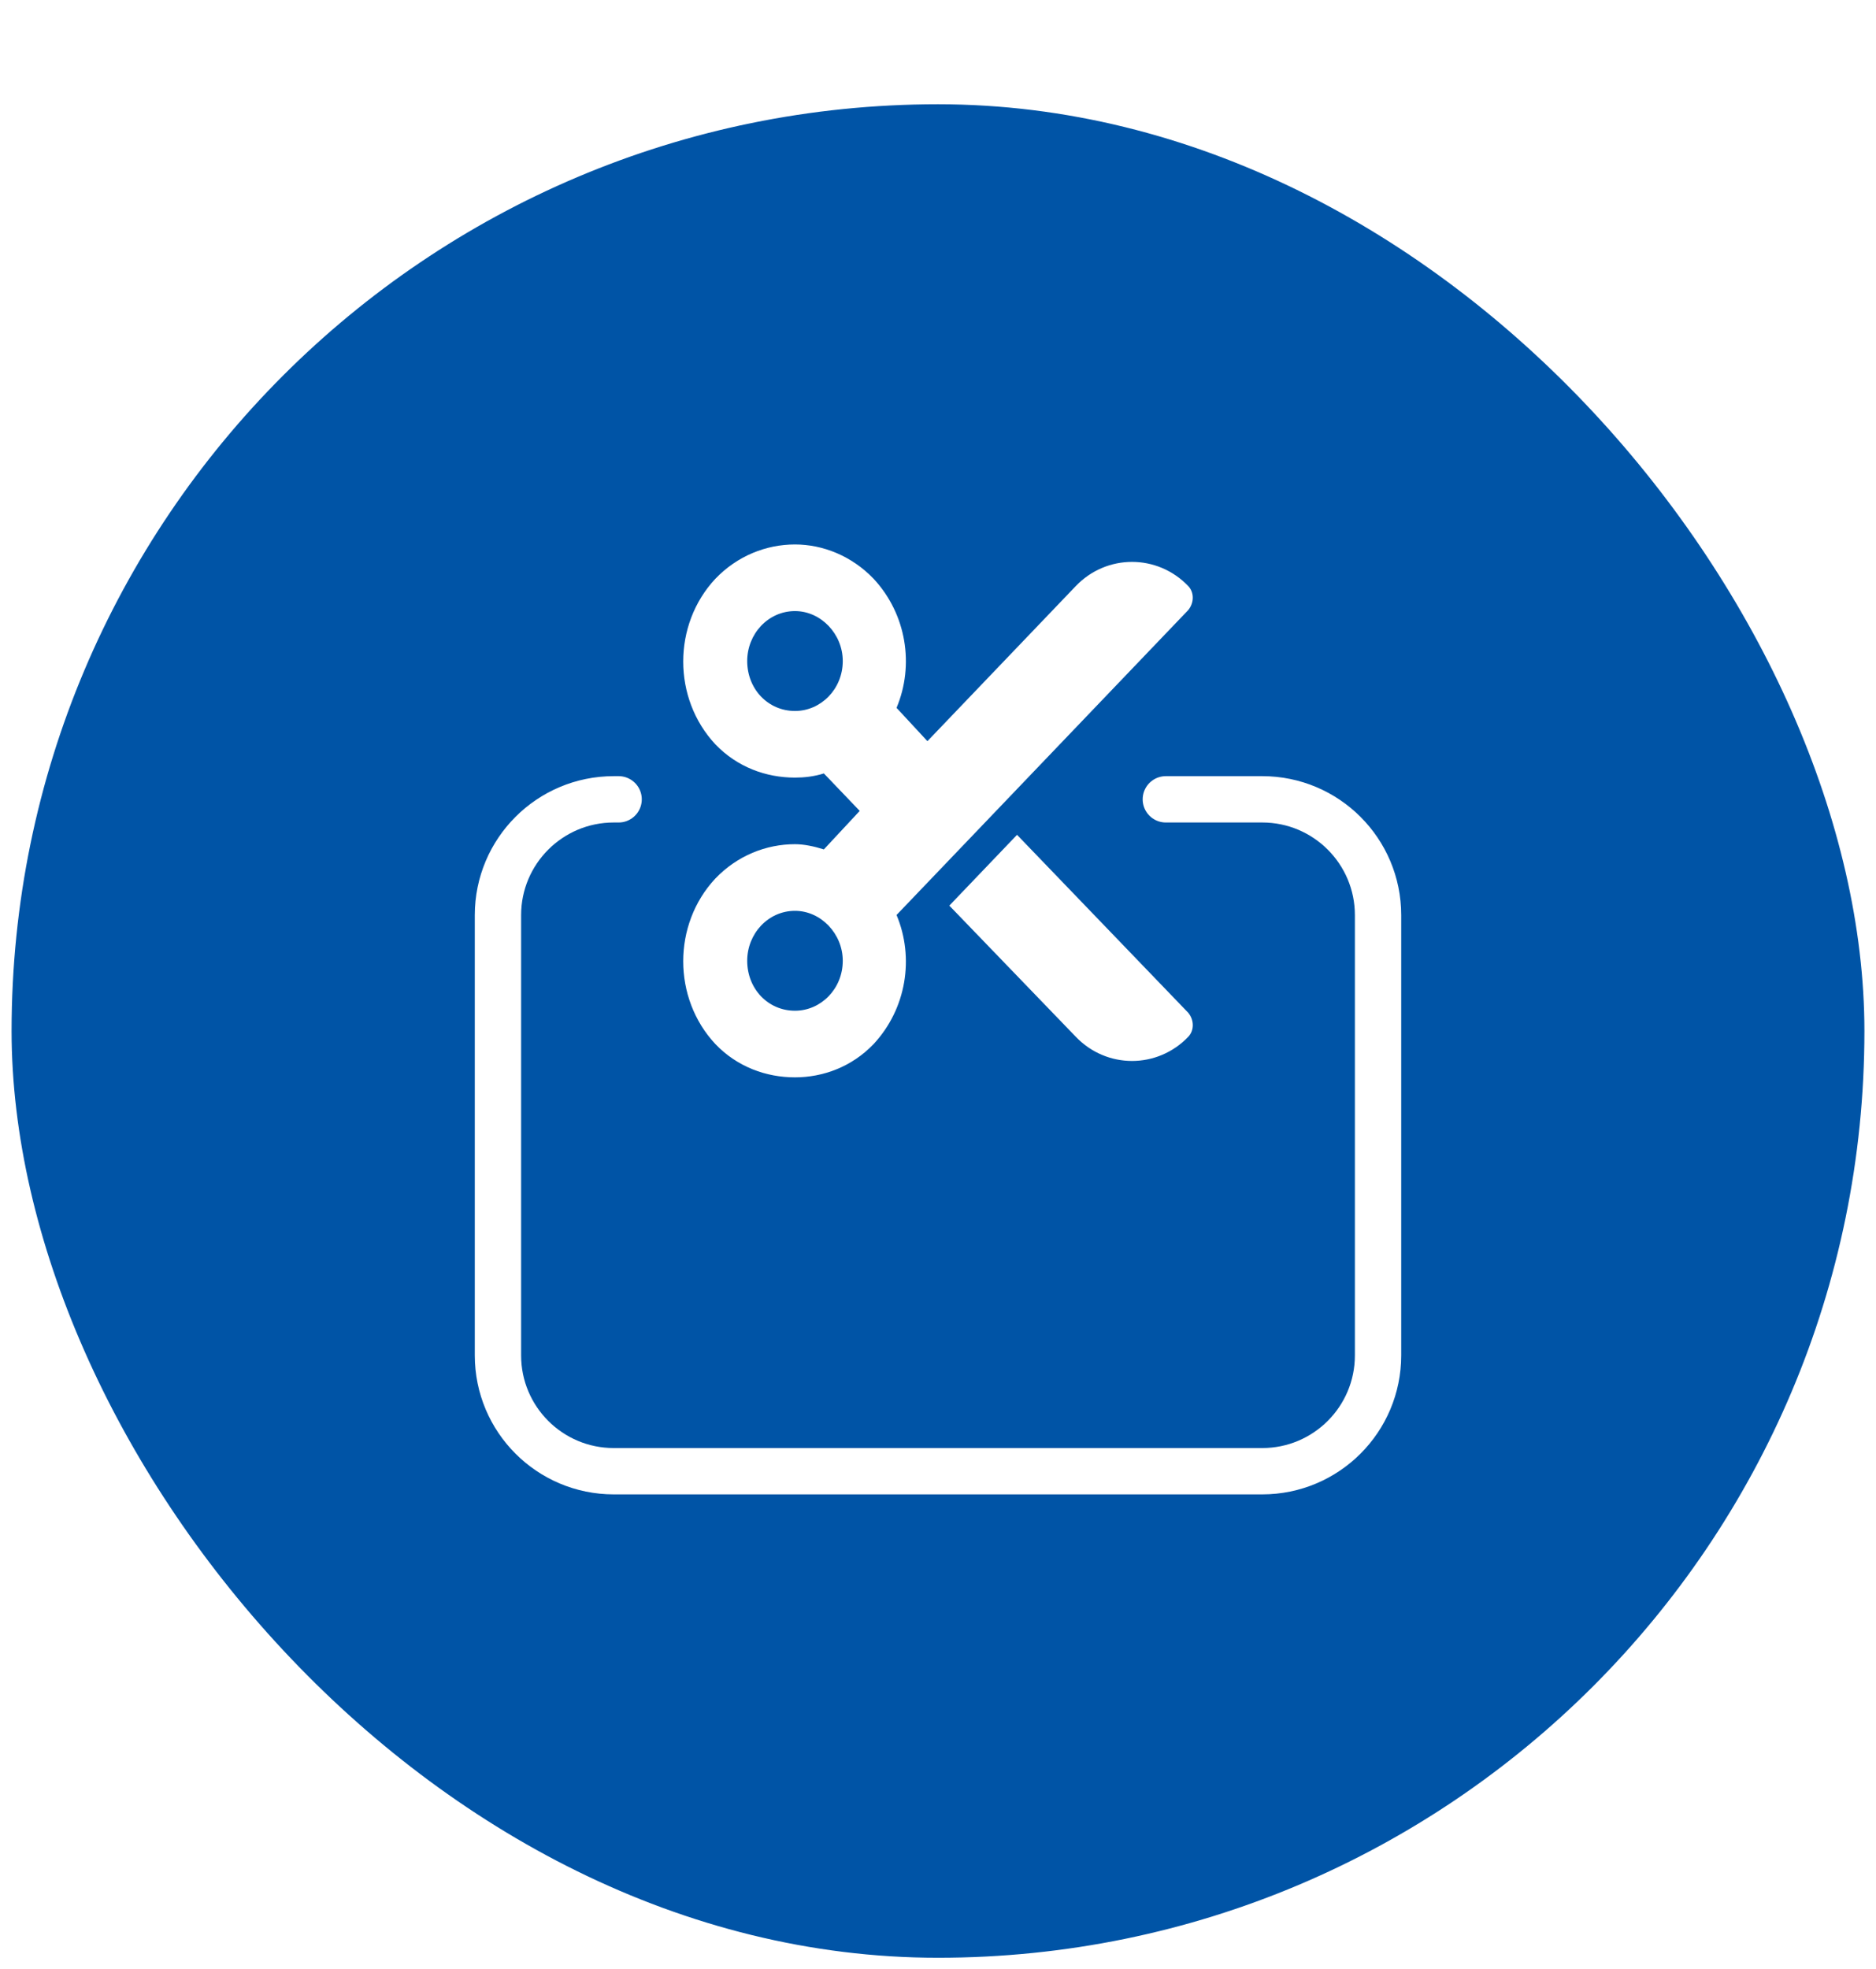
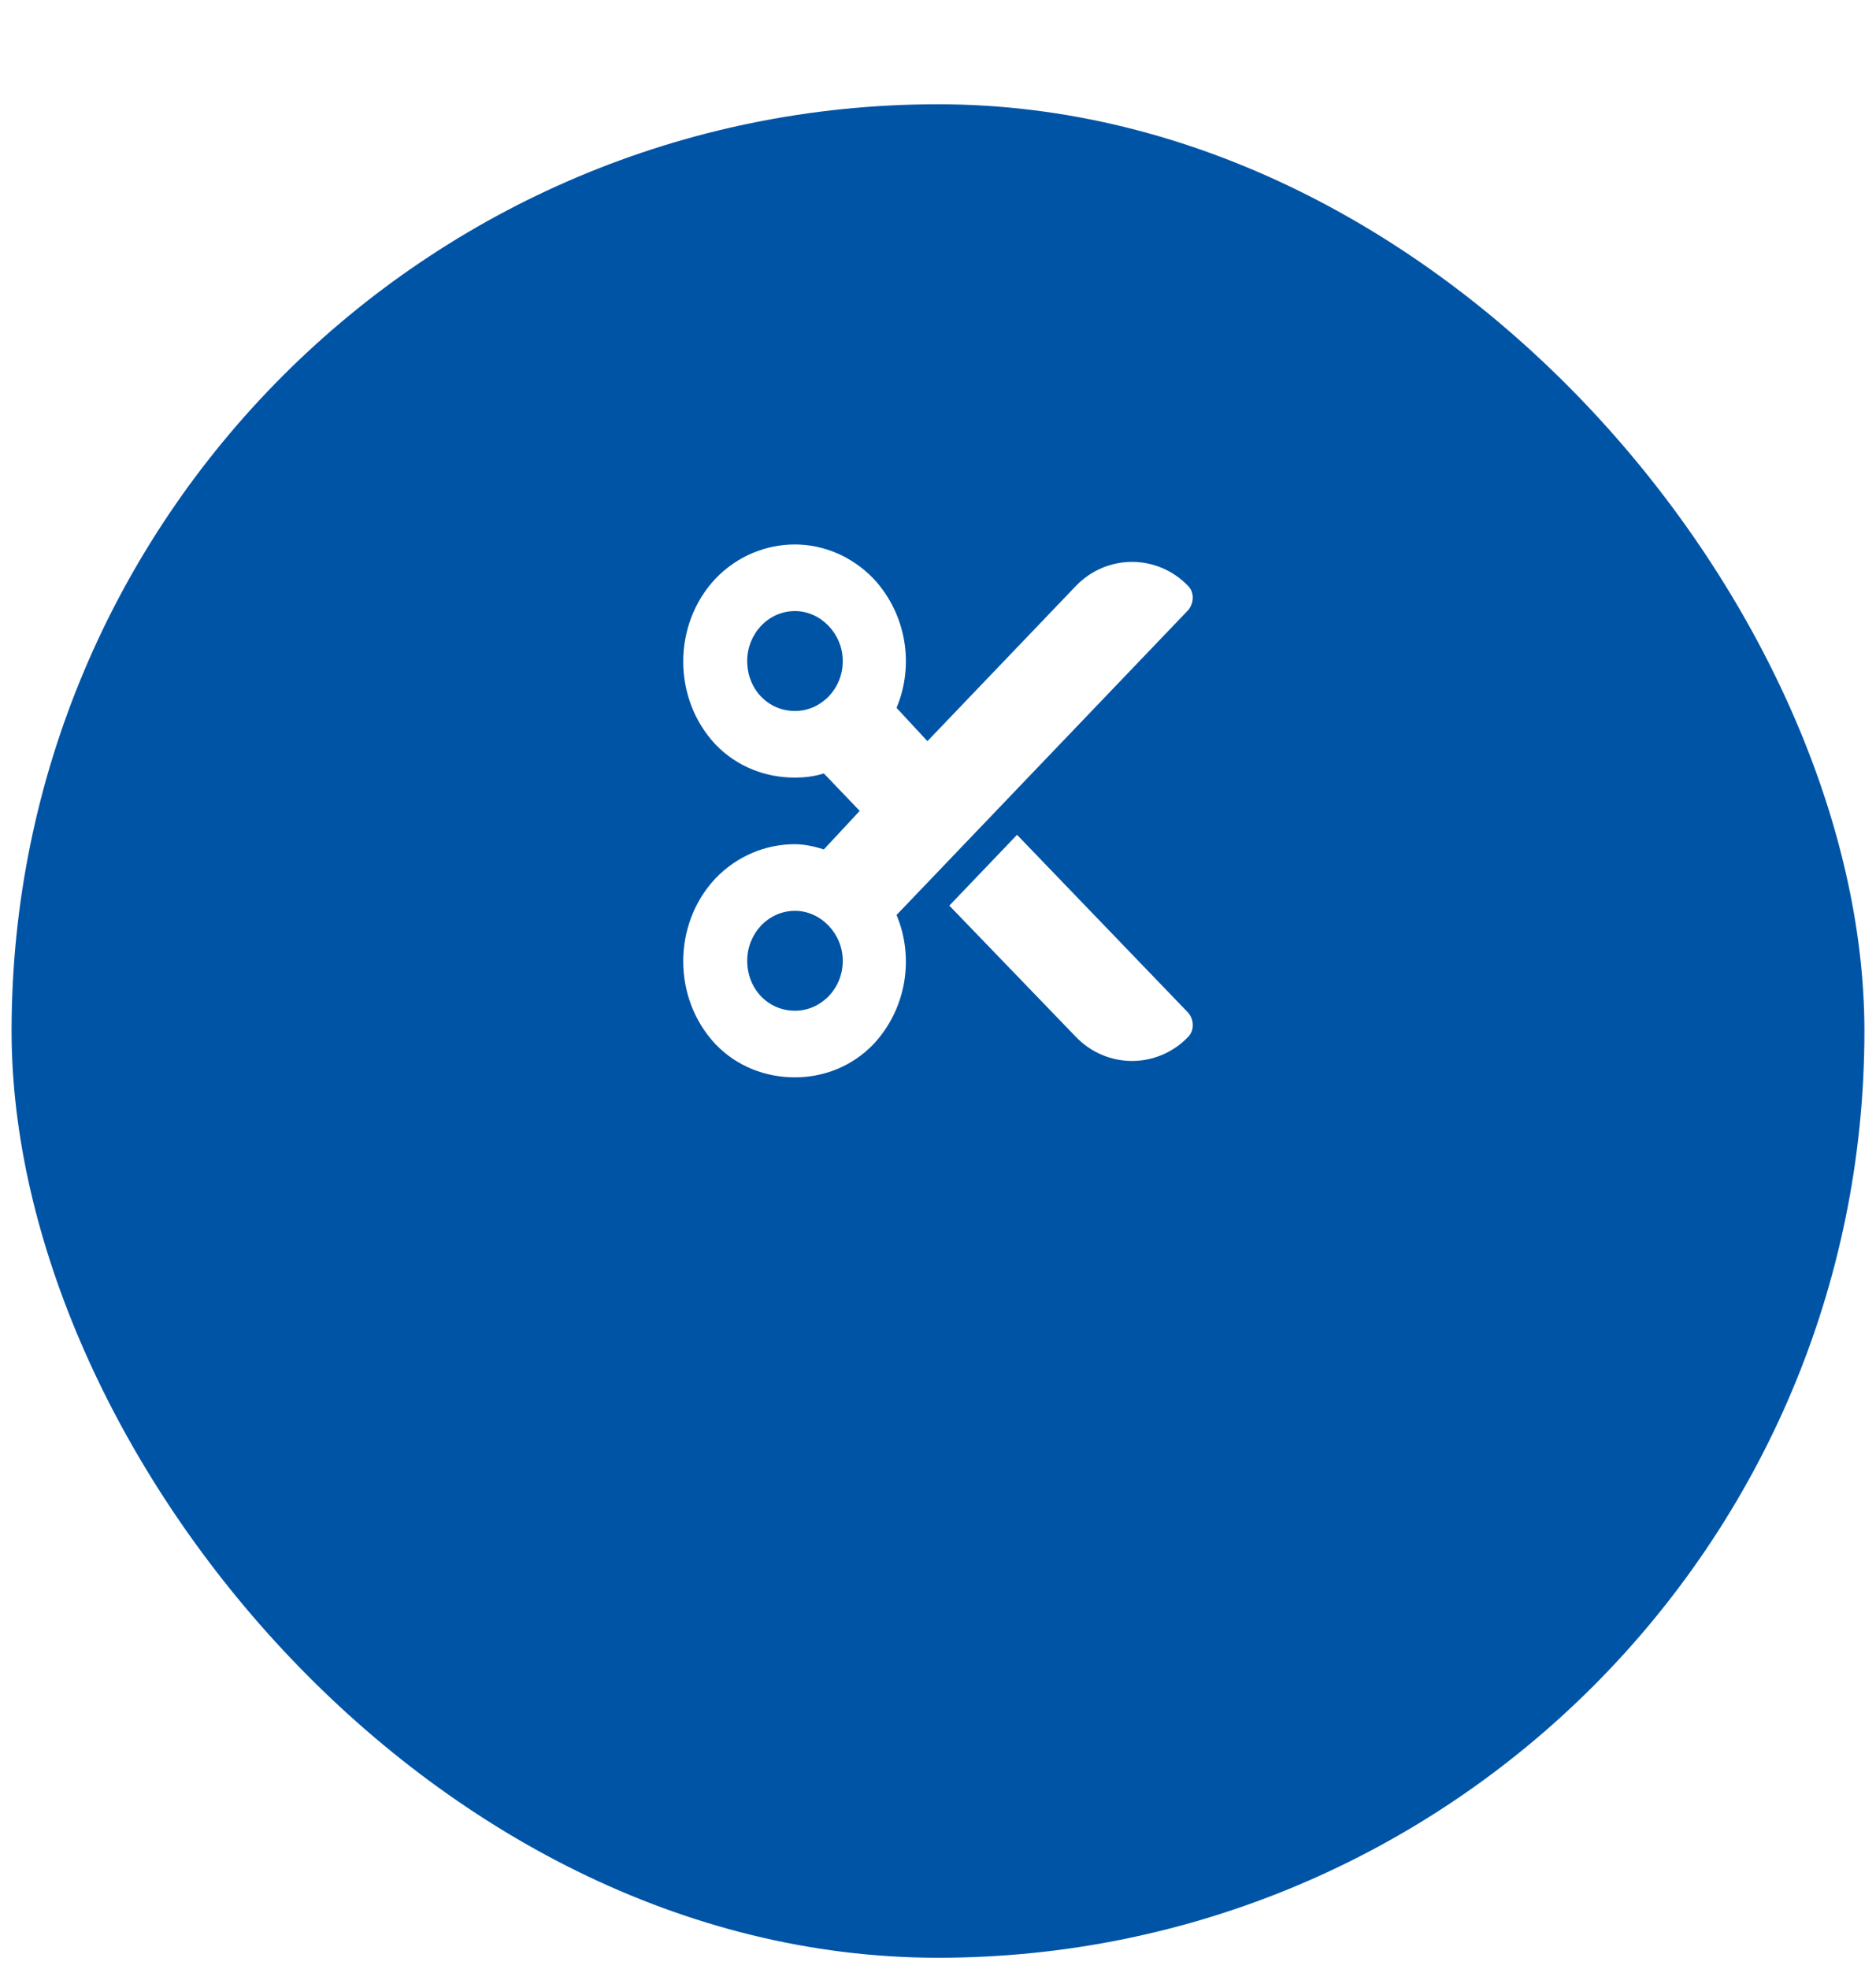
<svg xmlns="http://www.w3.org/2000/svg" width="81" height="85" viewBox="0 0 81 85" fill="none">
  <rect x=".5" y="4.5" width="80" height="80" rx="40" fill="#0054A6" />
  <g filter="url(#filter0_d_4145_16387)">
    <path d="M43.912 36.033l-2.923 3.055 5.46 5.66c1.333 1.393 3.525 1.393 4.858 0 .258-.27.258-.719 0-1.033l-7.394-7.682zm7.394-9.703c.258-.315.258-.764 0-1.033-1.333-1.393-3.525-1.393-4.858 0l-6.405 6.693-1.333-1.438c.774-1.842.43-4.043-.989-5.57-.946-.988-2.192-1.482-3.396-1.482-1.247 0-2.493.494-3.439 1.482-1.849 1.977-1.849 5.166 0 7.143.946.988 2.192 1.438 3.439 1.438.387 0 .817-.045 1.247-.18L37.12 35l-1.548 1.662c-.43-.135-.86-.225-1.247-.225-1.247 0-2.493.494-3.439 1.482-1.849 1.977-1.849 5.166 0 7.143.946.988 2.192 1.438 3.439 1.438 1.204 0 2.45-.449 3.396-1.438 1.419-1.527 1.763-3.728.989-5.57l12.596-13.162zm-16.981 4.357c-1.161 0-2.063-.943-2.063-2.156 0-1.168.903-2.156 2.063-2.156 1.118 0 2.063.988 2.063 2.156 0 1.213-.946 2.156-2.063 2.156zm0 12.938c-1.161 0-2.063-.943-2.063-2.156 0-1.168.903-2.156 2.063-2.156 1.118 0 2.063.988 2.063 2.156 0 1.213-.946 2.156-2.063 2.156z" fill="#fff" />
-     <path d="M26.71 34.5H26.5c-2.761 0-5 2.239-5 5v19c0 2.761 2.239 5 5 5h28c2.761 0 5-2.239 5-5v-19c0-2.761-2.239-5-5-5h-4.163" stroke="#fff" stroke-width="2" stroke-linecap="round" />
  </g>
  <defs>
    <filter id="filter0_d_4145_16387" x="9.5" y="16.5" width="62" height="55" filterUnits="userSpaceOnUse" color-interpolation-filters="sRGB">
      <feFlood flood-opacity="0" result="BackgroundImageFix" />
      <feColorMatrix in="SourceAlpha" values="0 0 0 0 0 0 0 0 0 0 0 0 0 0 0 0 0 0 127 0" result="hardAlpha" />
      <feOffset />
      <feGaussianBlur stdDeviation="2" />
      <feComposite in2="hardAlpha" operator="out" />
      <feColorMatrix values="0 0 0 0 0.392 0 0 0 0 0.78 0 0 0 0 0.78 0 0 0 0.87 0" />
      <feBlend in2="BackgroundImageFix" result="effect1_dropShadow_4145_16387" />
      <feBlend in="SourceGraphic" in2="effect1_dropShadow_4145_16387" result="shape" />
    </filter>
  </defs>
</svg>